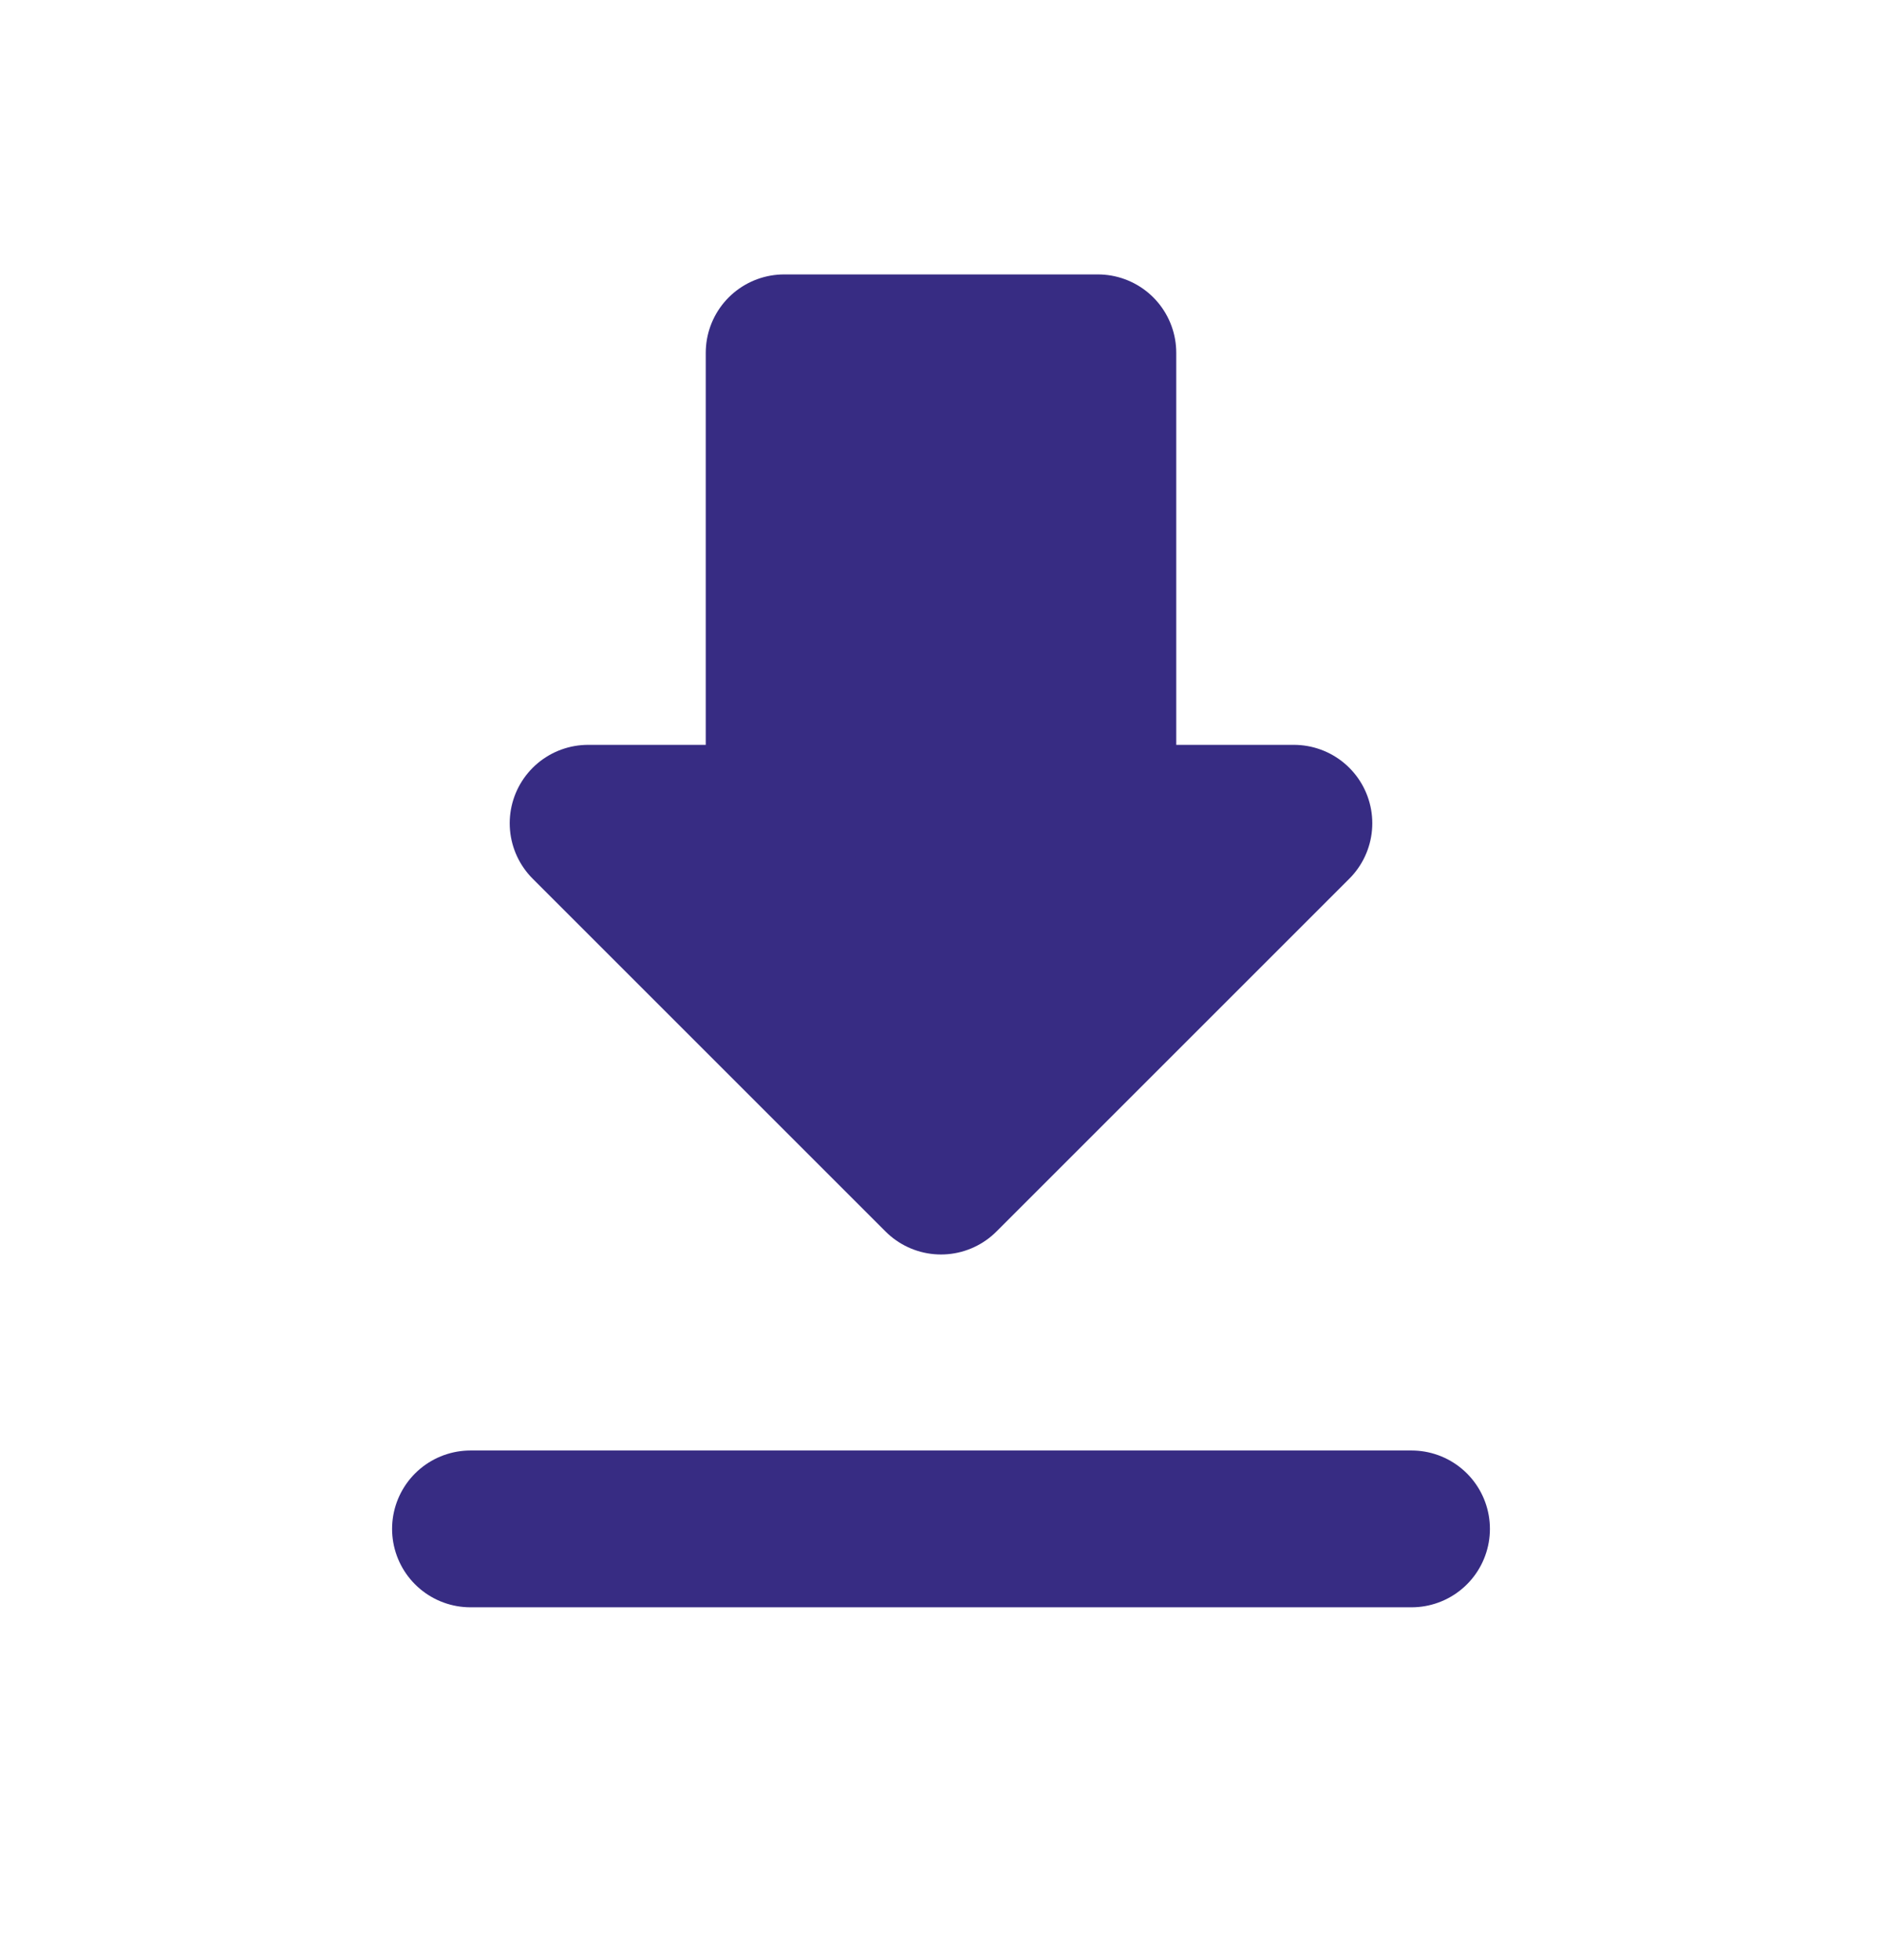
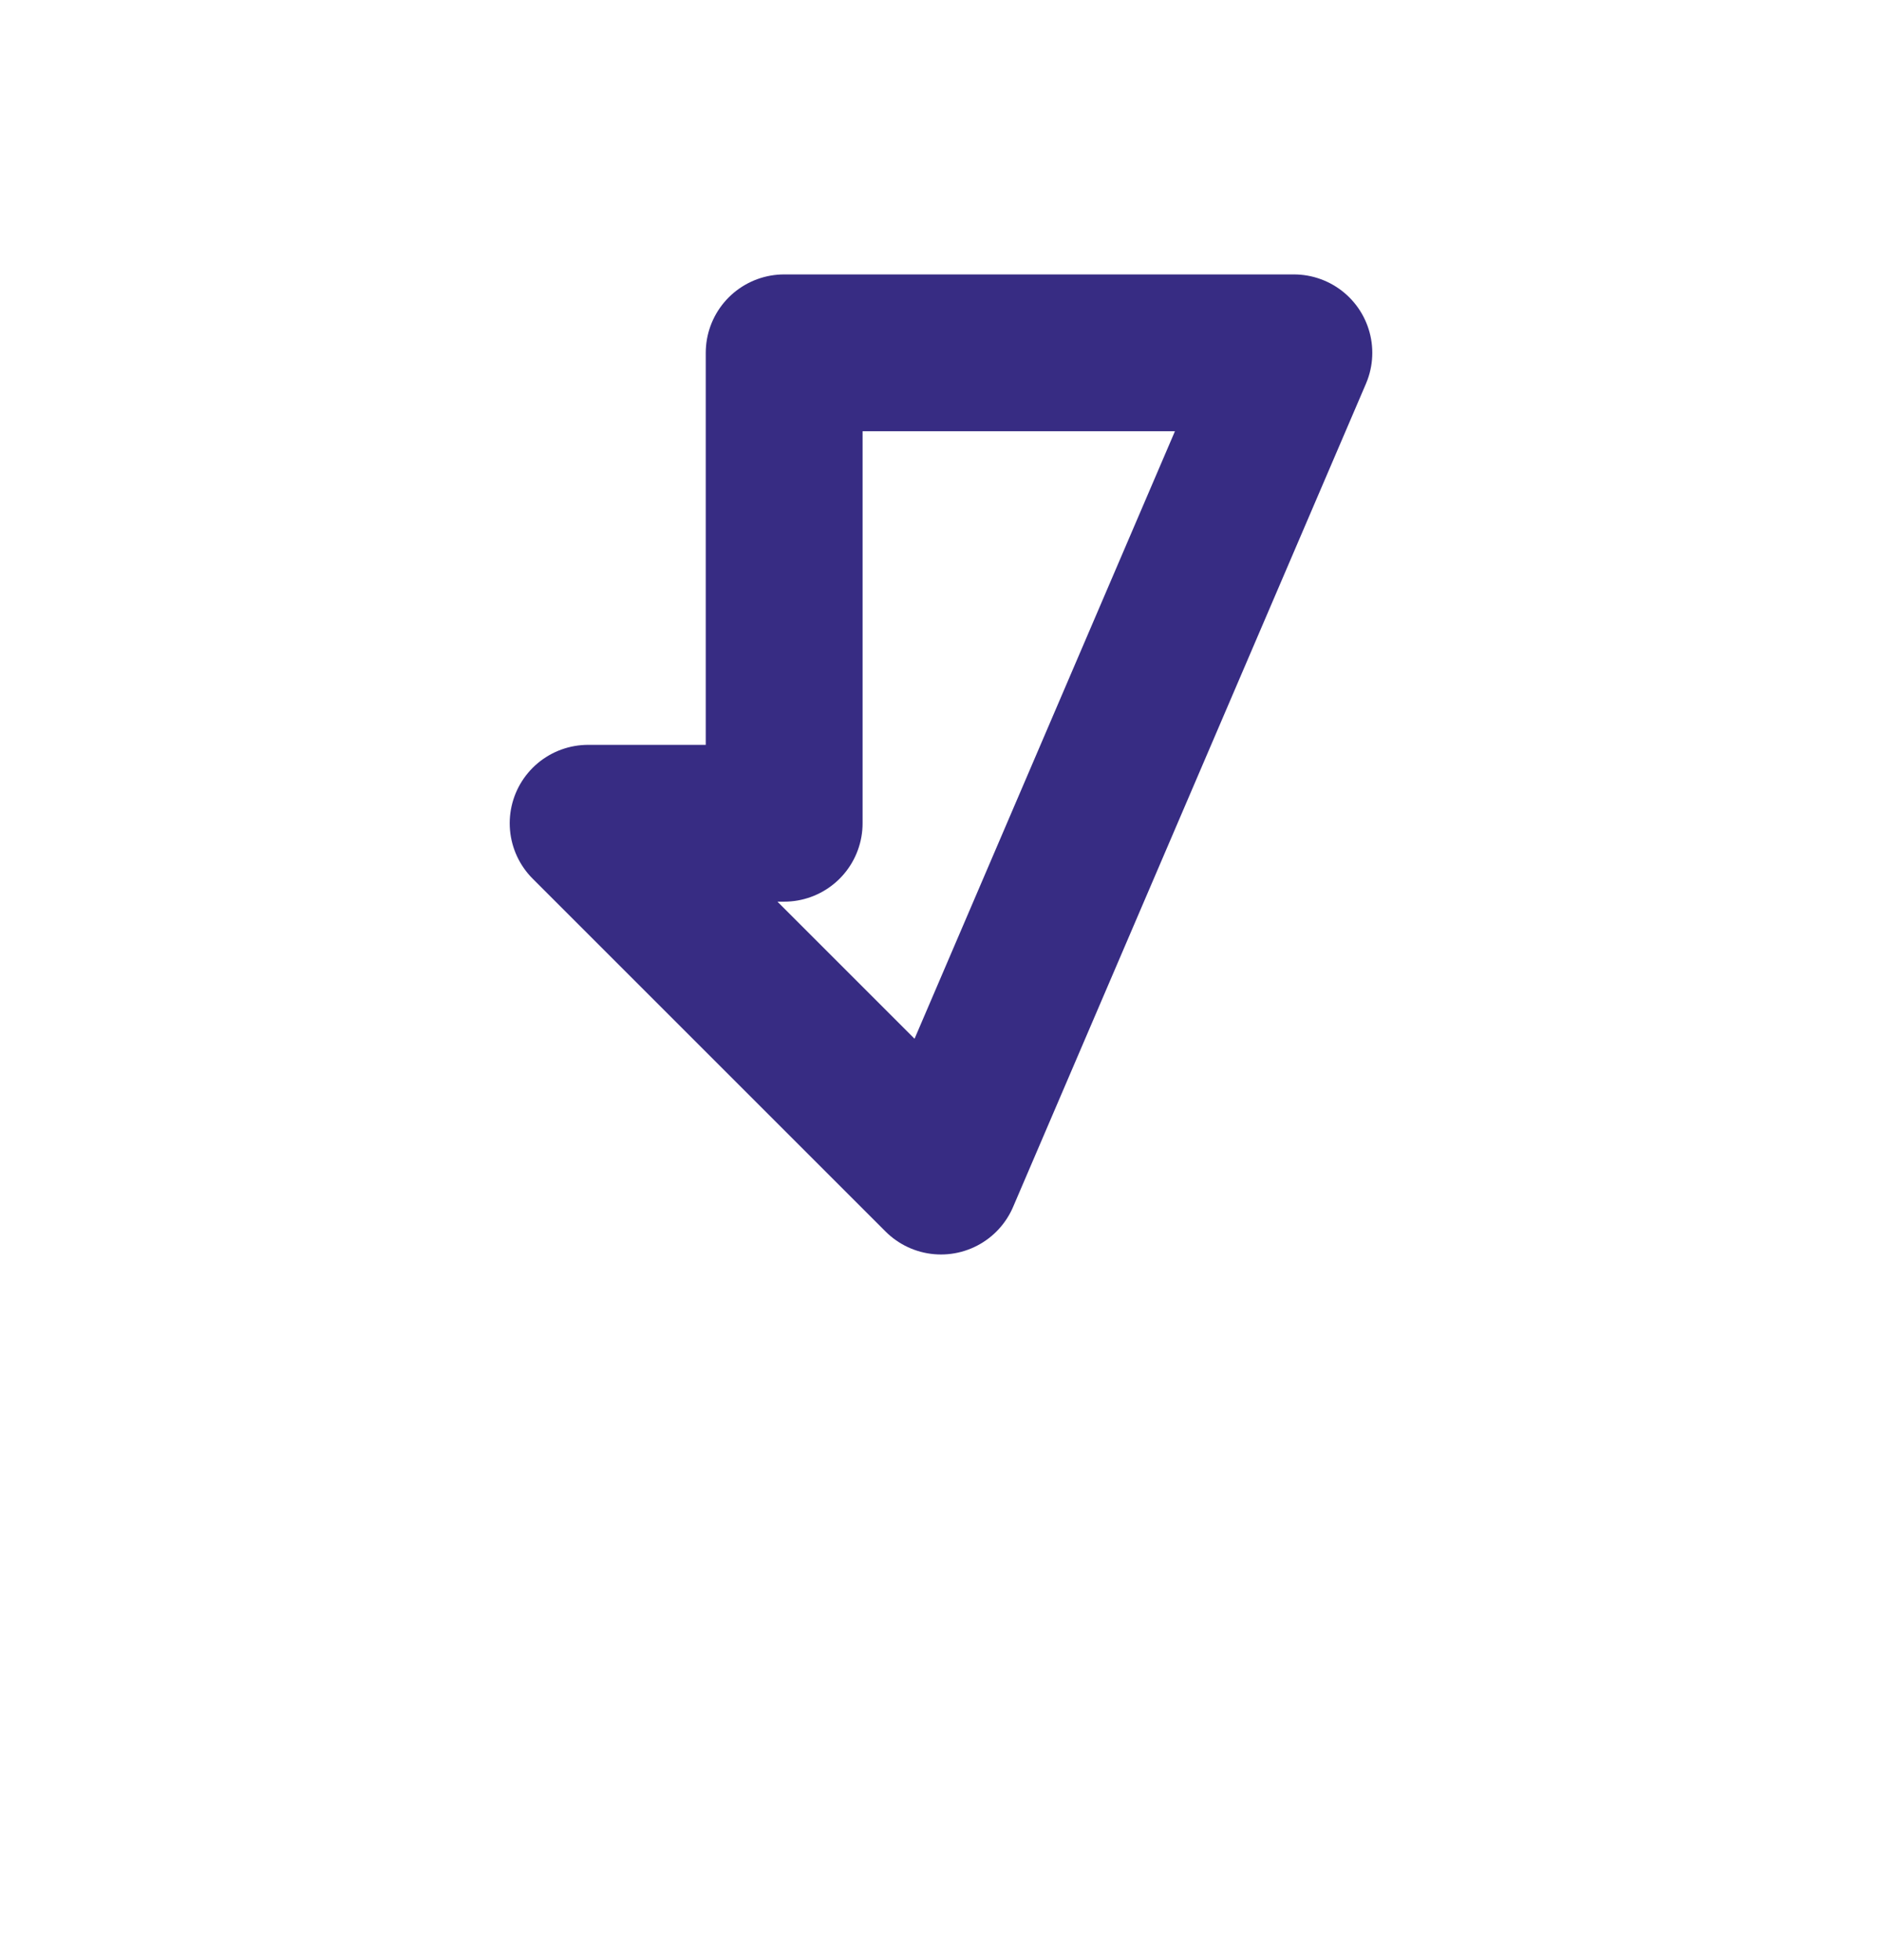
<svg xmlns="http://www.w3.org/2000/svg" width="24" height="25" viewBox="0 0 24 25" fill="none">
-   <path d="M12 4.5H14V10.5H16.5L12 15M12 4.5H10V10.5H7.5L12 15" fill="#372C83" />
-   <path d="M12 4.5H14V10.5H16.5L12 15L7.5 10.5H10V4.5H12Z" stroke="#372C83" stroke-width="2" stroke-linecap="round" stroke-linejoin="round" />
-   <path d="M6 19.5H18" stroke="#372C83" stroke-width="2" stroke-linecap="round" stroke-linejoin="round" />
+   <path d="M12 4.5H14H16.5L12 15L7.5 10.5H10V4.5H12Z" stroke="#372C83" stroke-width="2" stroke-linecap="round" stroke-linejoin="round" />
</svg>